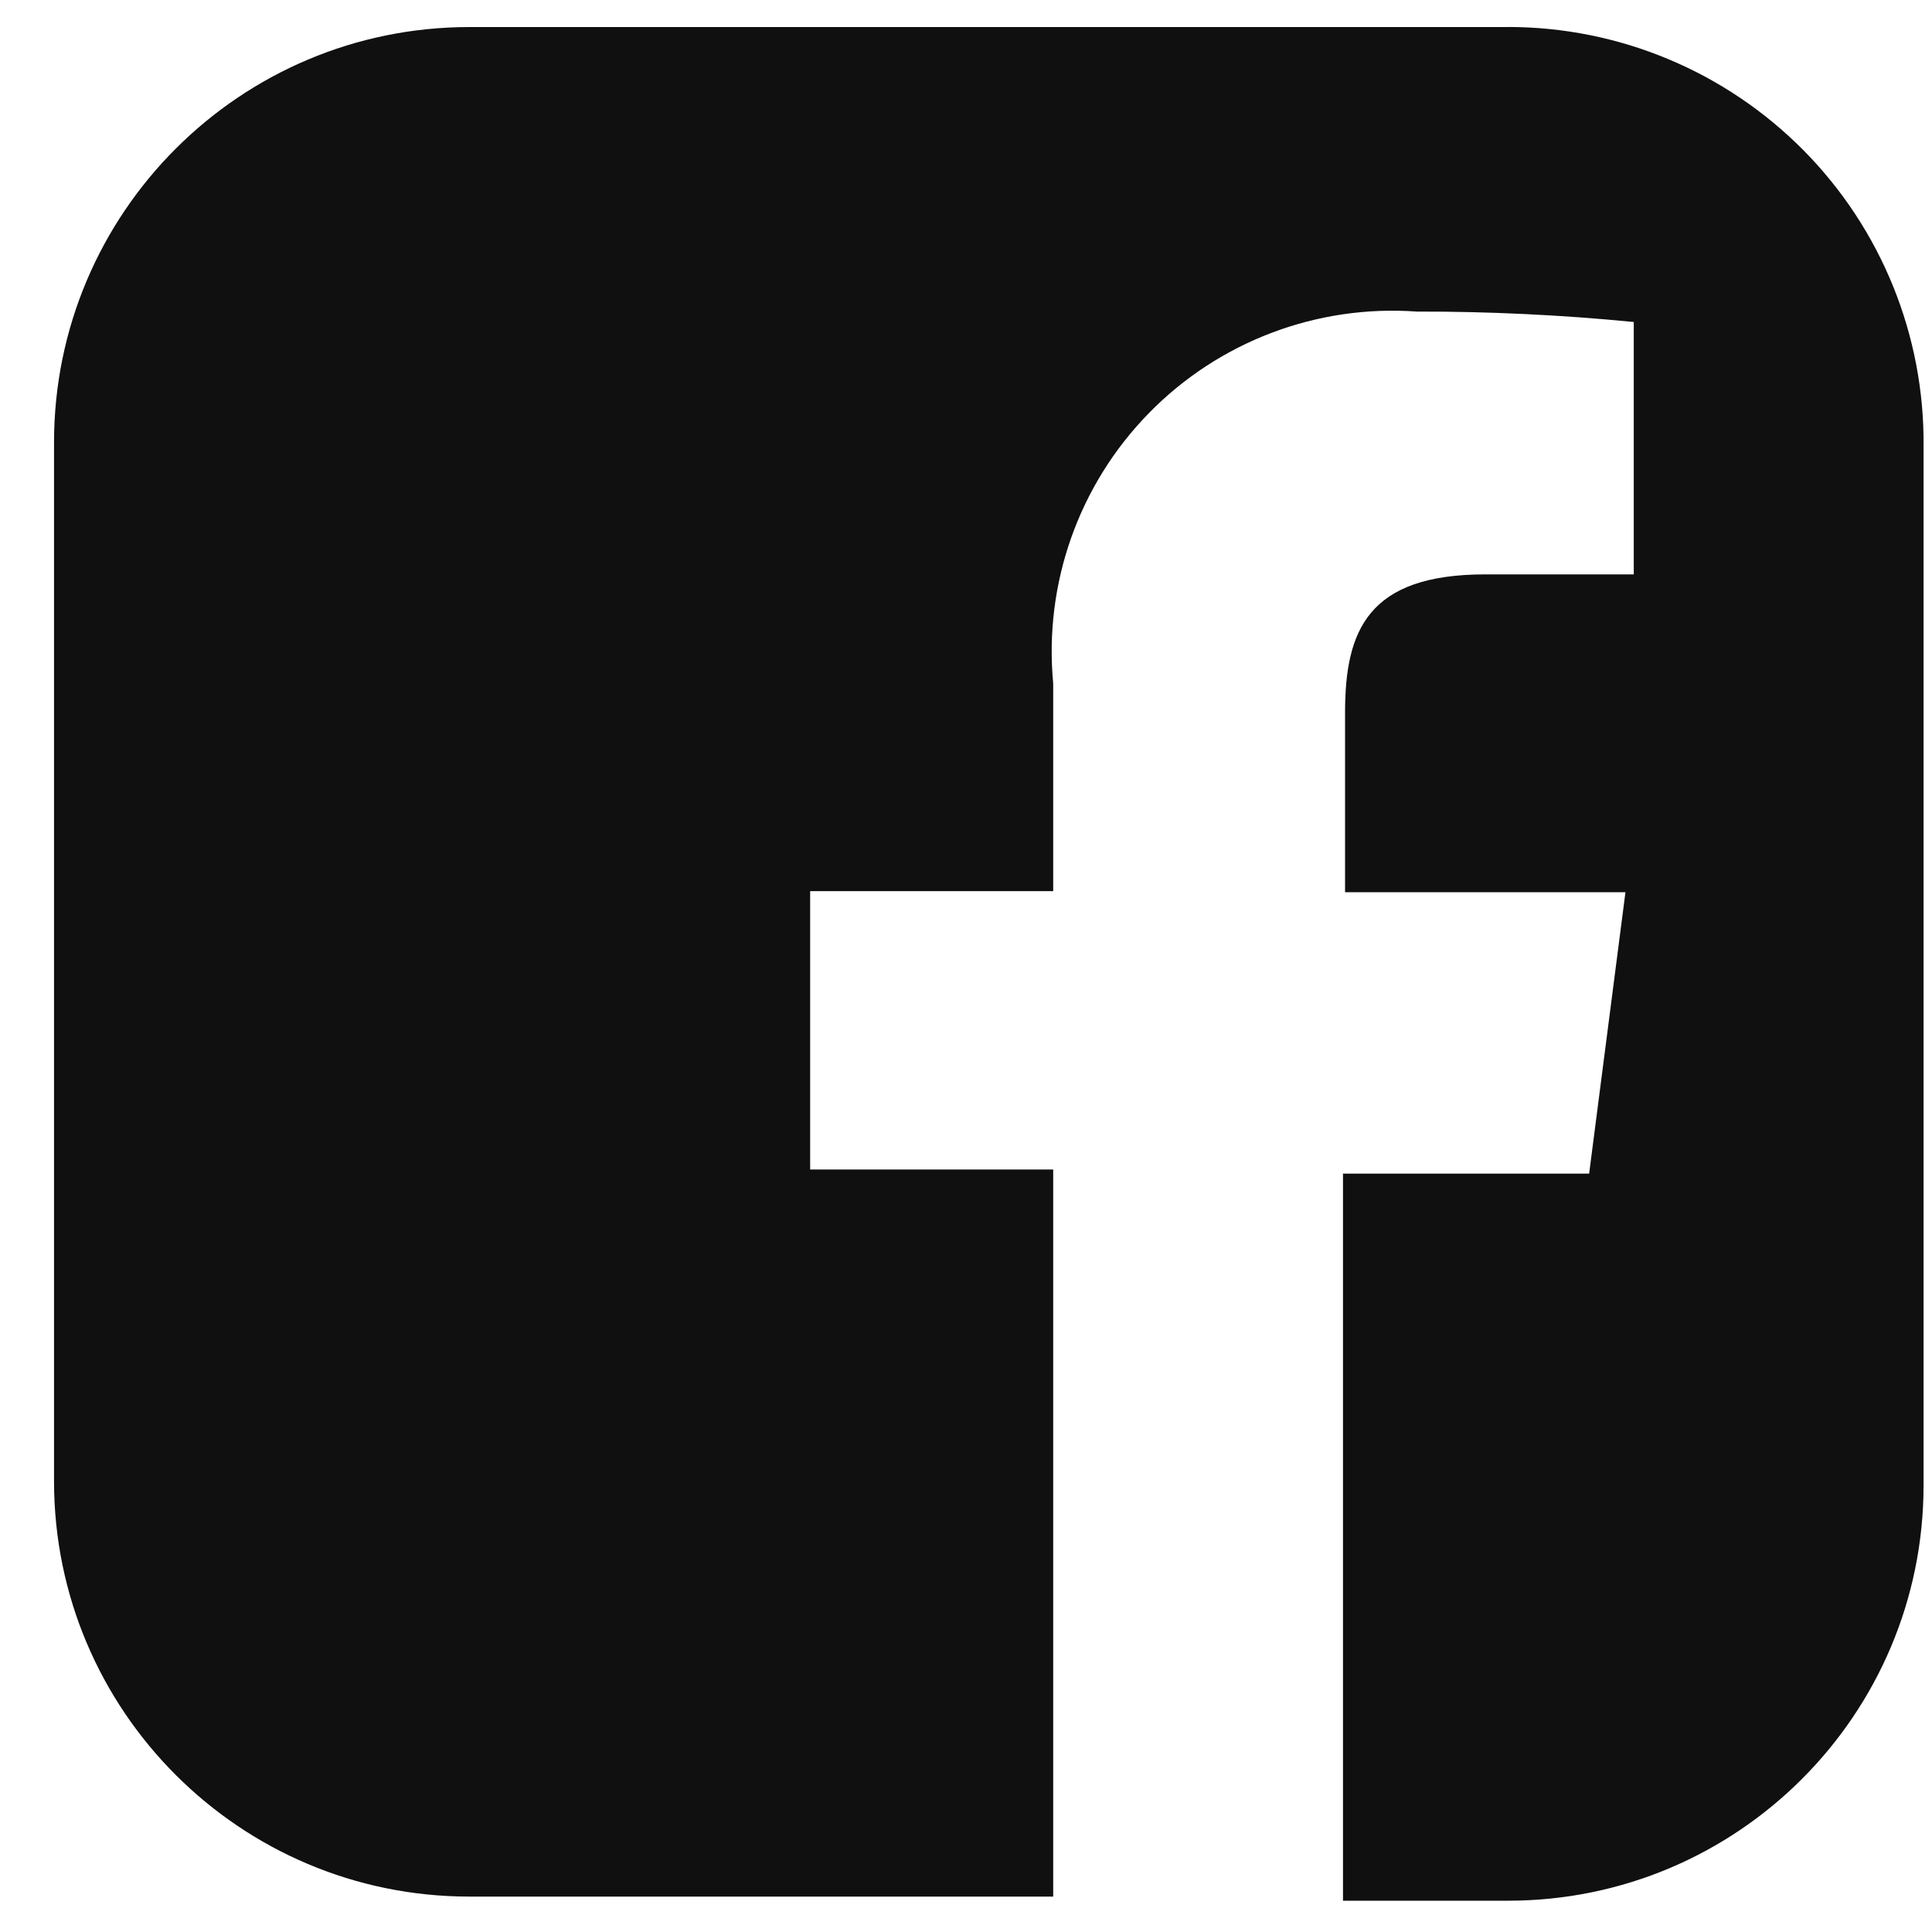
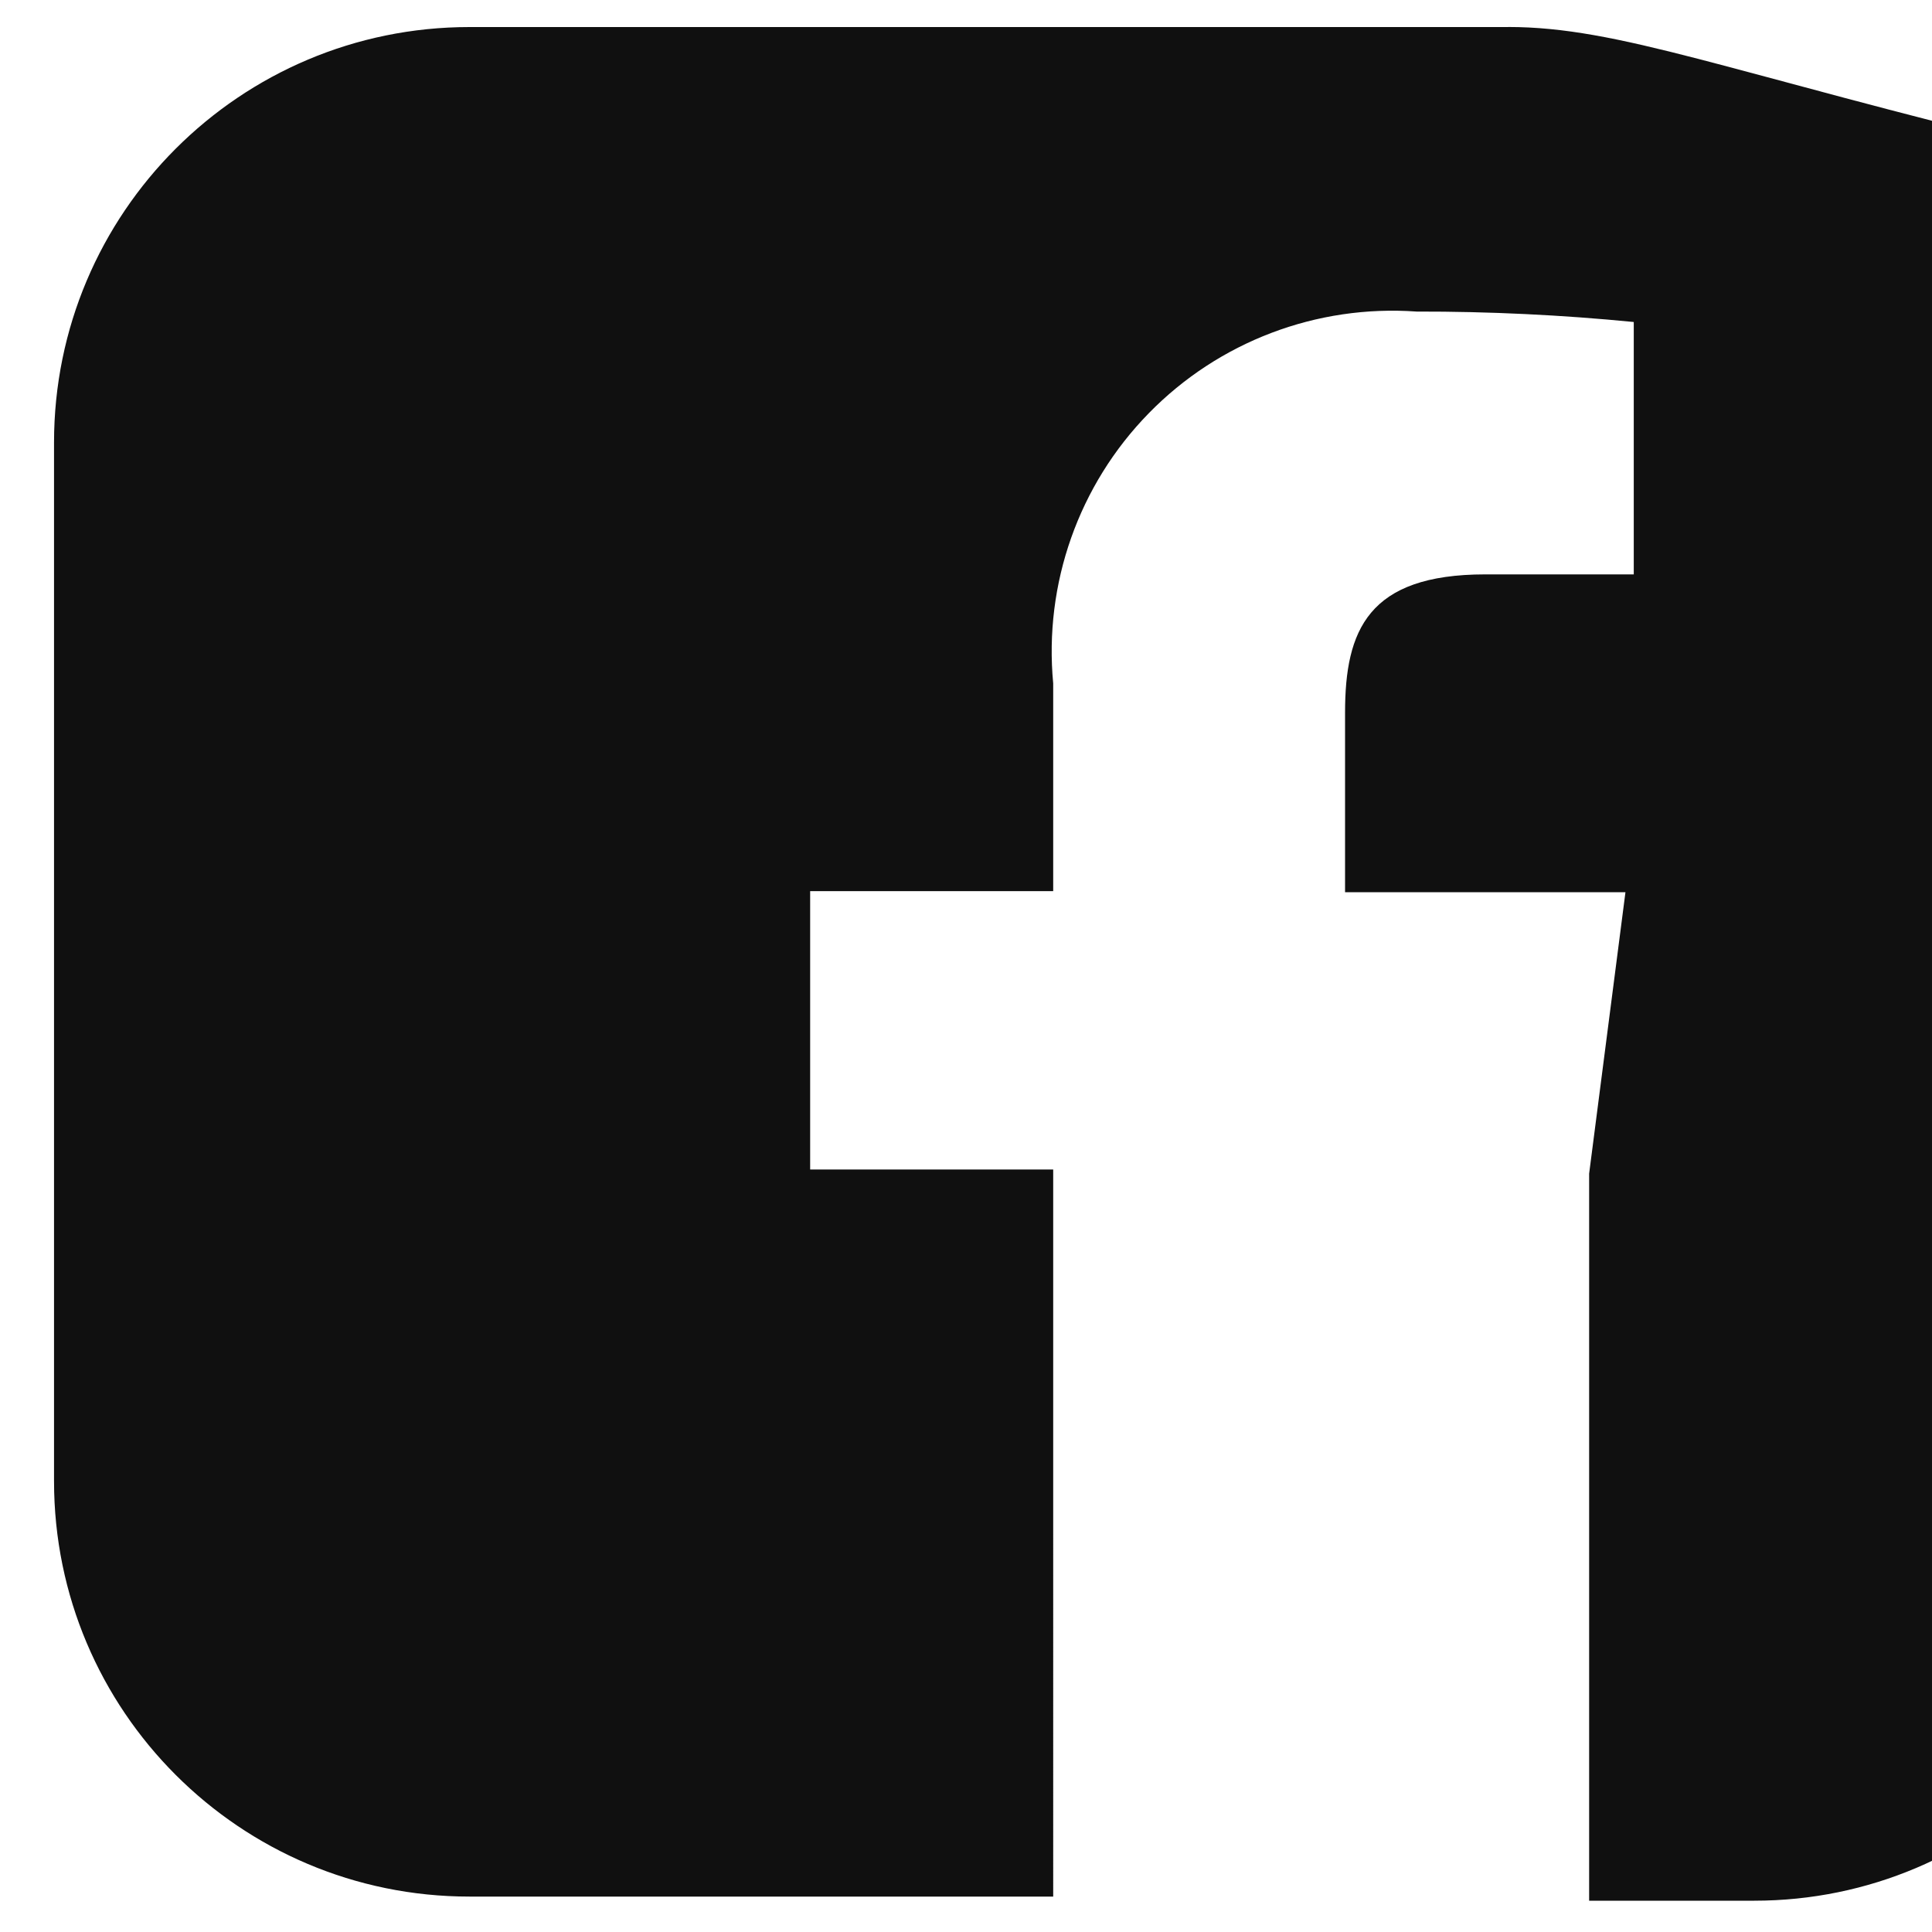
<svg xmlns="http://www.w3.org/2000/svg" width="30" height="30" viewBox="0 0 30 30">
-   <path fill="#101010" d="M23.418.42H7.29C3.727.42.839 3.307.839 6.87V23c0 3.562 2.888 6.45 6.45 6.45h9.065V18.16H12.58v-4.322h3.774v-3.226c-.146-1.548.396-3.083 1.484-4.195 1.087-1.113 2.609-1.69 4.16-1.579 1.126-.002 2.251.052 3.371.162v3.919h-2.306c-1.822 0-2.177.87-2.177 2.145v2.79h4.354l-.564 4.37h-3.822v11.29h2.564c3.563 0 6.451-2.888 6.451-6.451V6.935c.017-1.722-.655-3.38-1.866-4.603C26.79 1.108 25.14.419 23.418.419z" />
+   <path fill="#101010" d="M23.418.42H7.29C3.727.42.839 3.307.839 6.87V23c0 3.562 2.888 6.45 6.45 6.45h9.065V18.16H12.58v-4.322h3.774v-3.226c-.146-1.548.396-3.083 1.484-4.195 1.087-1.113 2.609-1.69 4.16-1.579 1.126-.002 2.251.052 3.371.162v3.919h-2.306c-1.822 0-2.177.87-2.177 2.145v2.79h4.354l-.564 4.37v11.29h2.564c3.563 0 6.451-2.888 6.451-6.451V6.935c.017-1.722-.655-3.38-1.866-4.603C26.79 1.108 25.14.419 23.418.419z" />
</svg>